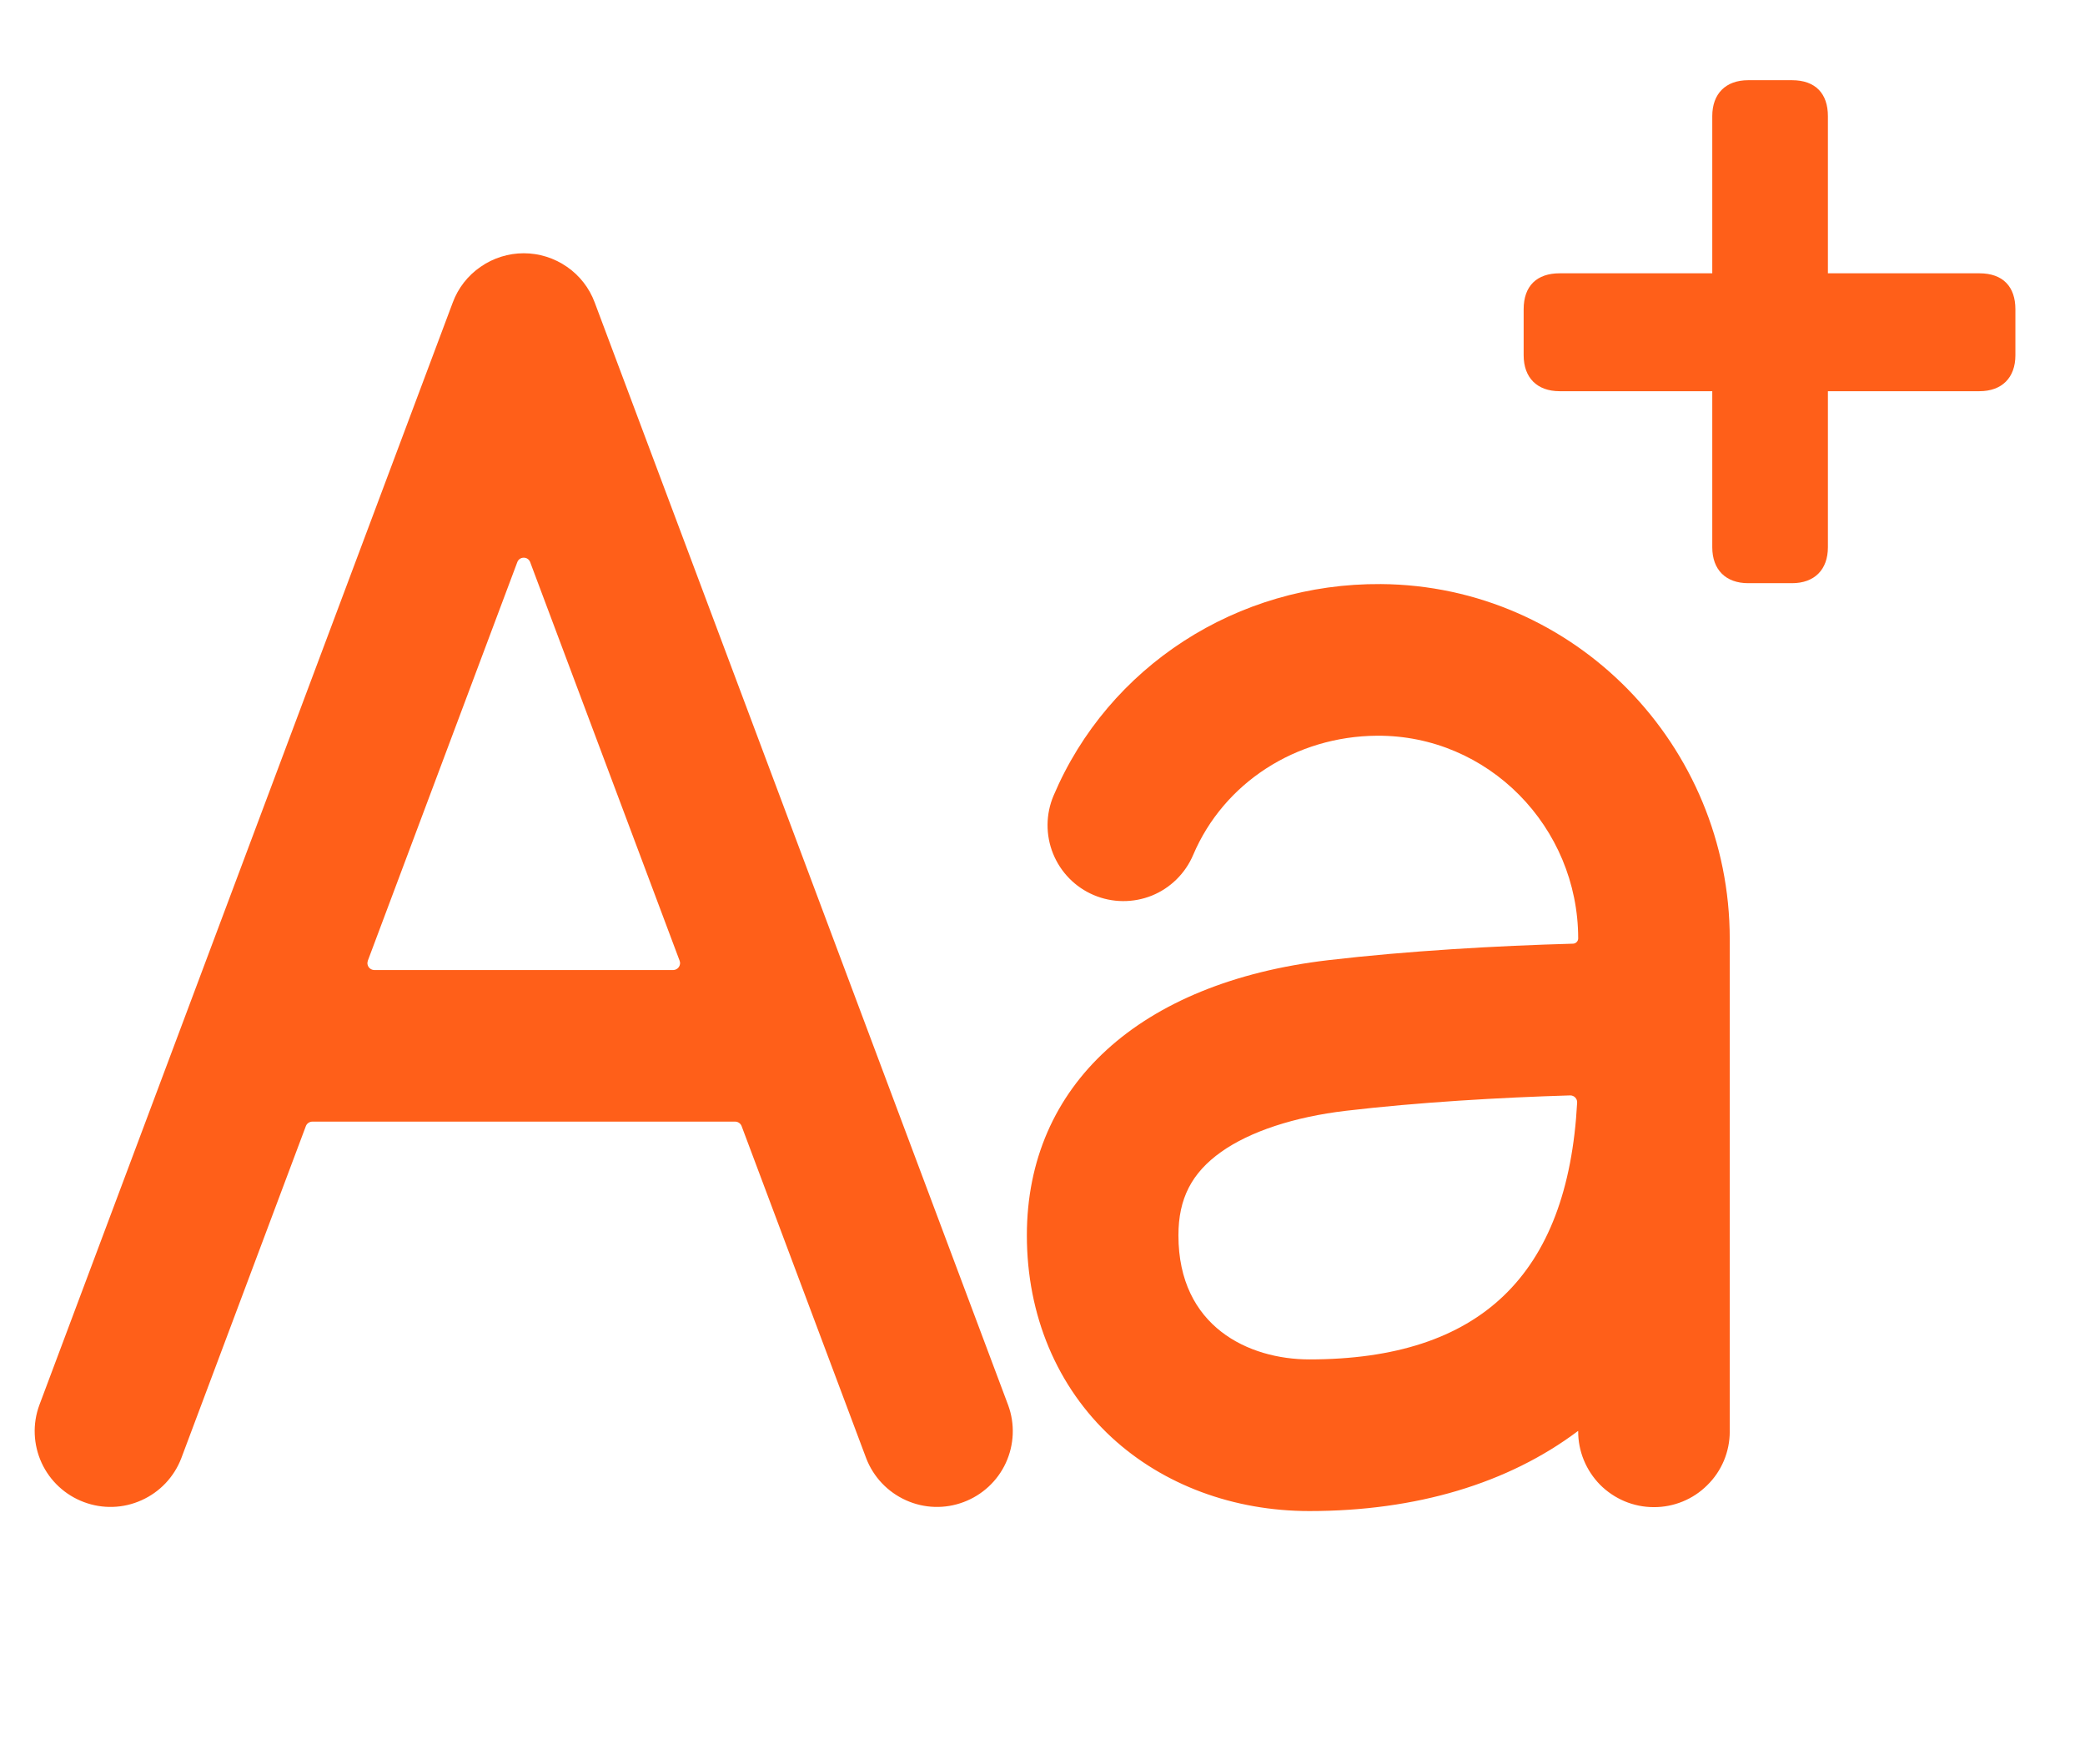
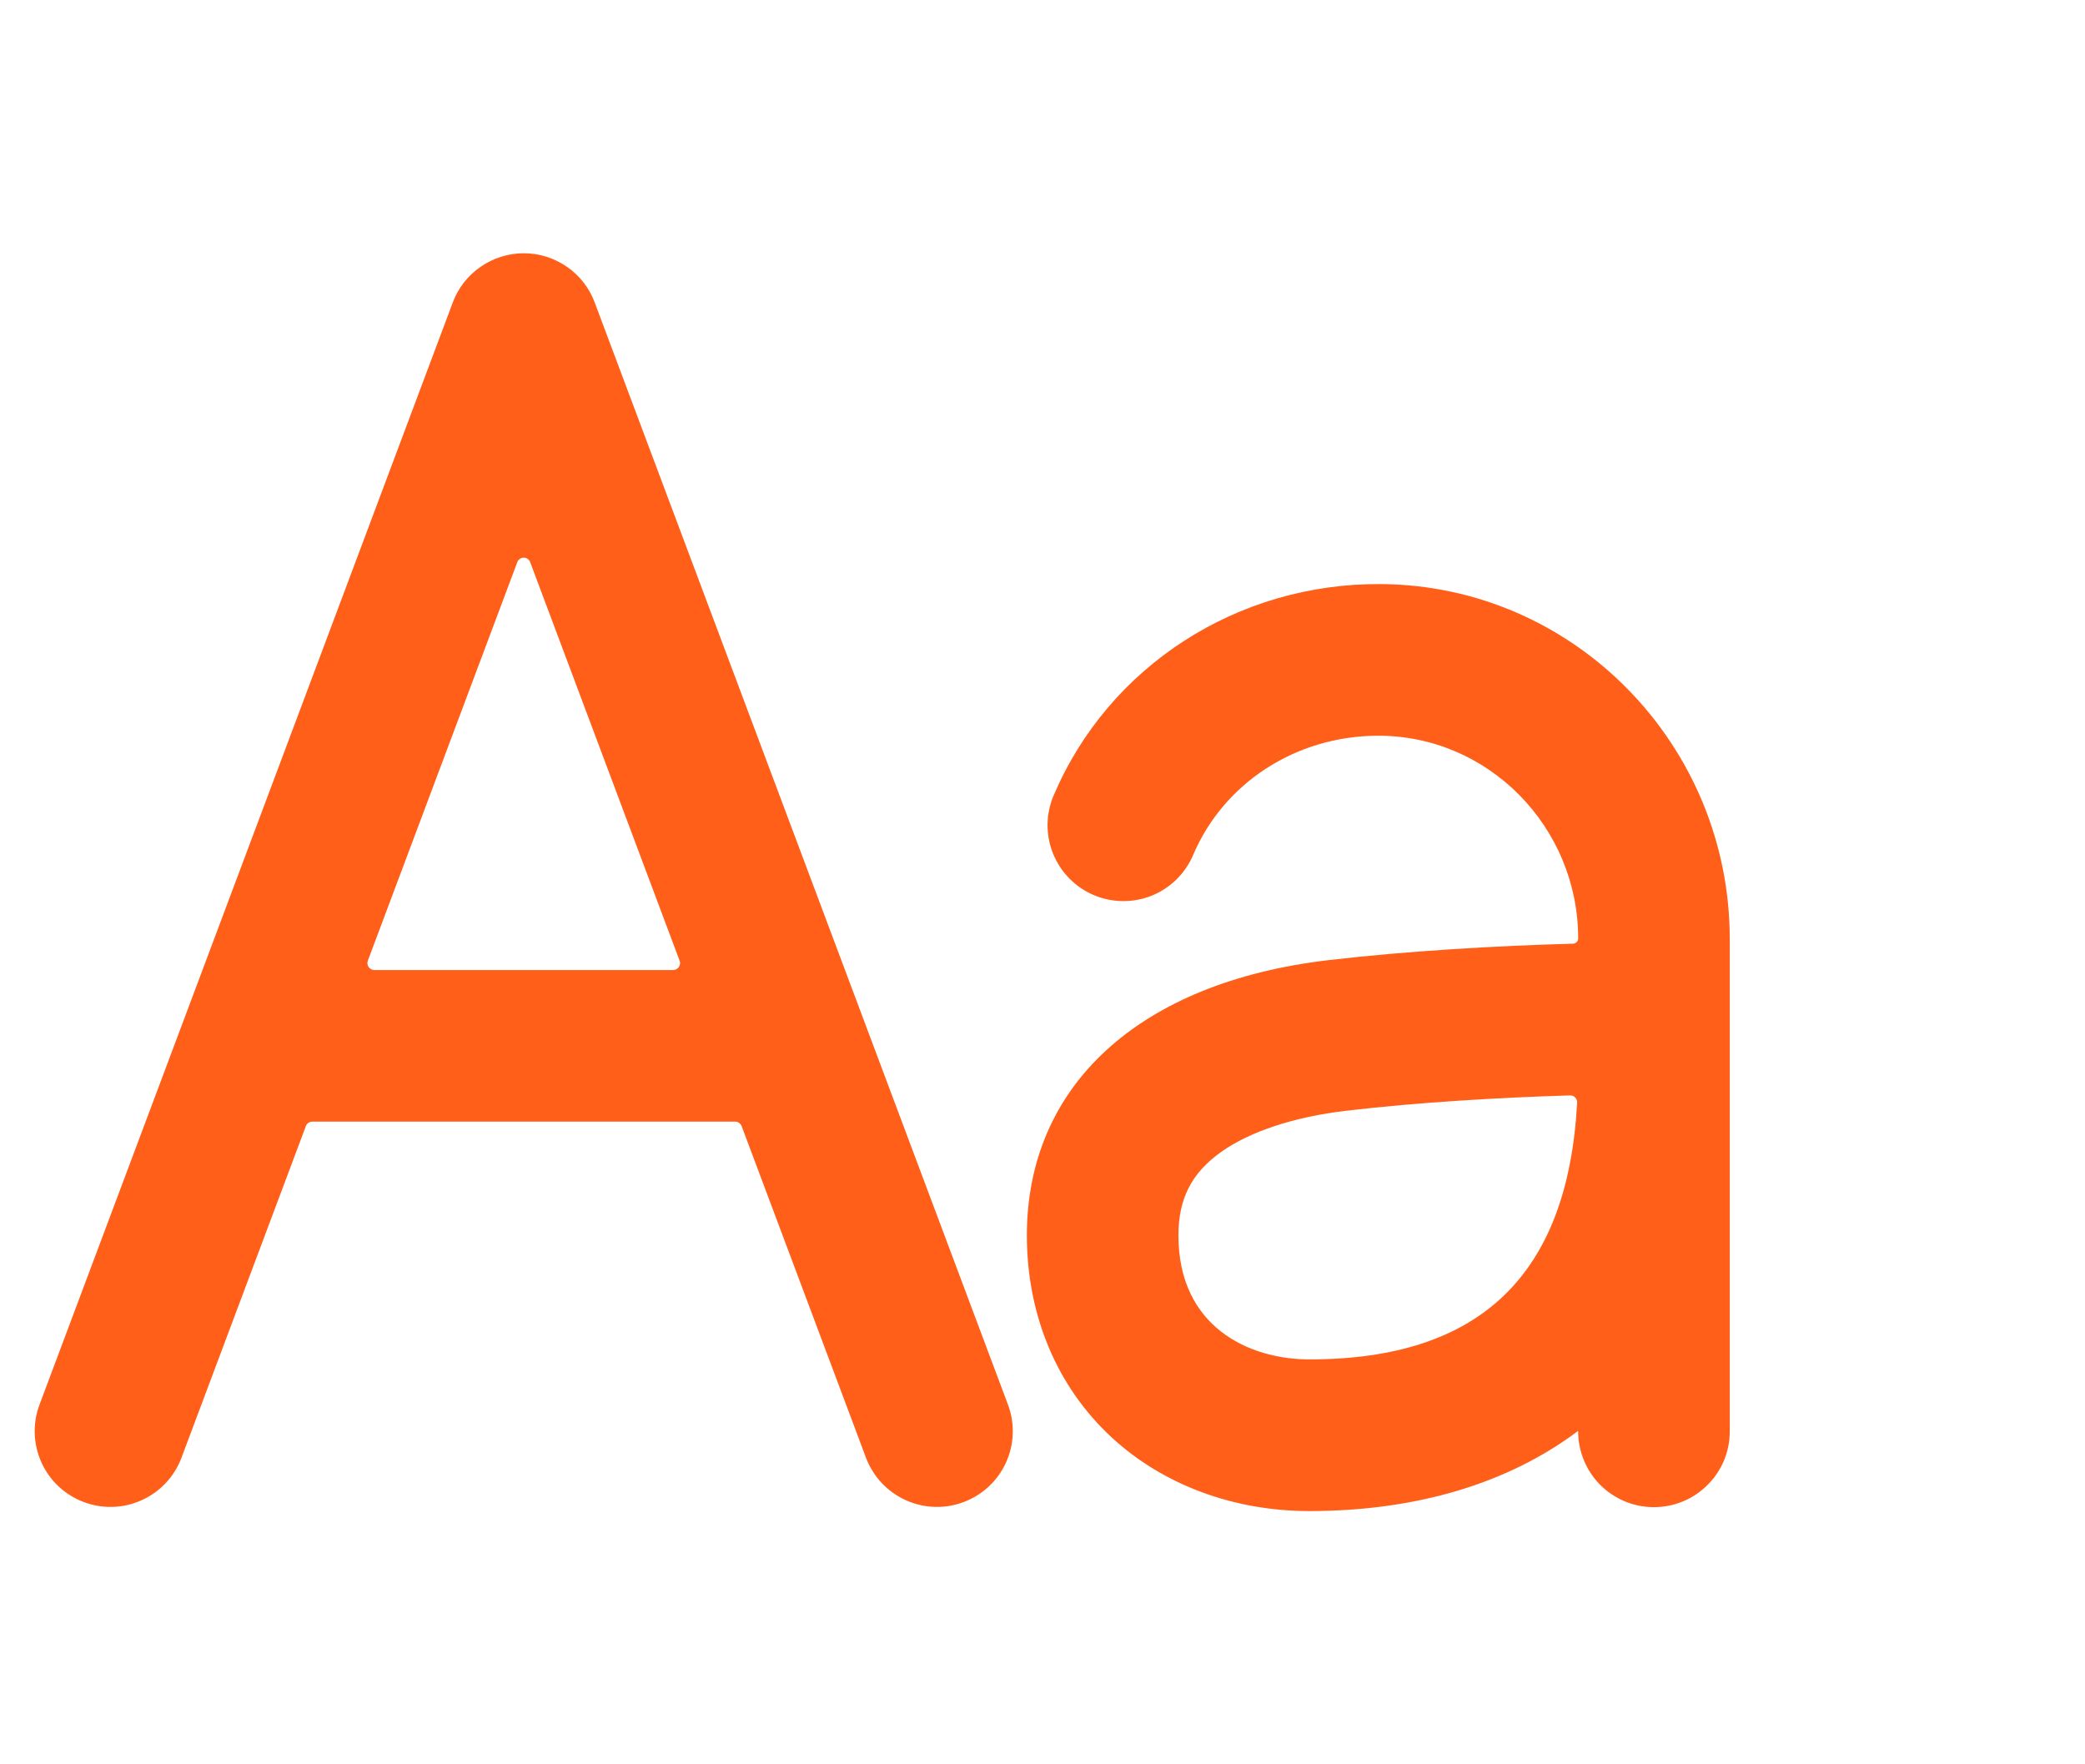
<svg xmlns="http://www.w3.org/2000/svg" width="26" height="22" viewBox="0 0 26 22" fill="none">
  <path d="M12.572 17.522L7.416 3.772C7.349 3.591 7.228 3.436 7.07 3.327C6.911 3.217 6.724 3.158 6.531 3.158C6.339 3.158 6.151 3.217 5.993 3.327C5.834 3.436 5.713 3.591 5.646 3.772L0.49 17.522C0.404 17.756 0.415 18.014 0.519 18.241C0.623 18.467 0.813 18.643 1.046 18.73C1.28 18.818 1.538 18.81 1.765 18.707C1.993 18.605 2.17 18.418 2.26 18.185L3.814 14.042C3.82 14.026 3.831 14.012 3.845 14.002C3.86 13.992 3.877 13.986 3.894 13.986H9.168C9.186 13.986 9.203 13.992 9.217 14.002C9.231 14.012 9.242 14.026 9.248 14.042L10.802 18.185C10.892 18.418 11.07 18.605 11.297 18.707C11.524 18.81 11.783 18.818 12.016 18.73C12.249 18.643 12.439 18.467 12.543 18.241C12.647 18.014 12.658 17.756 12.572 17.522ZM4.587 11.979L6.451 7.009C6.457 6.993 6.468 6.979 6.482 6.969C6.497 6.959 6.514 6.954 6.531 6.954C6.549 6.954 6.566 6.959 6.58 6.969C6.594 6.979 6.605 6.993 6.611 7.009L8.475 11.98C8.48 11.993 8.482 12.007 8.48 12.02C8.478 12.034 8.473 12.047 8.465 12.059C8.457 12.07 8.447 12.079 8.434 12.086C8.422 12.092 8.409 12.096 8.395 12.096H4.668C4.654 12.096 4.64 12.092 4.628 12.086C4.615 12.079 4.605 12.07 4.597 12.059C4.589 12.047 4.584 12.034 4.582 12.02C4.581 12.007 4.582 11.993 4.587 11.98V11.979ZM17.22 7.283C15.428 7.27 13.822 8.309 13.138 9.921C13.04 10.152 13.038 10.412 13.132 10.645C13.226 10.877 13.408 11.063 13.639 11.161C13.87 11.259 14.13 11.261 14.363 11.168C14.595 11.074 14.781 10.891 14.879 10.66C15.26 9.763 16.158 9.181 17.17 9.174C18.558 9.164 19.68 10.312 19.68 11.702C19.68 11.719 19.673 11.735 19.661 11.747C19.65 11.759 19.634 11.766 19.617 11.767C18.675 11.793 17.558 11.856 16.561 11.973C14.209 12.25 12.805 13.533 12.805 15.404C12.805 16.401 13.181 17.295 13.865 17.926C14.506 18.516 15.383 18.842 16.328 18.842C17.66 18.842 18.807 18.498 19.677 17.844H19.68C19.679 17.968 19.703 18.091 19.75 18.206C19.797 18.321 19.866 18.425 19.953 18.514C20.041 18.602 20.145 18.672 20.259 18.72C20.374 18.768 20.497 18.793 20.621 18.793C20.745 18.794 20.868 18.77 20.983 18.723C21.098 18.676 21.202 18.607 21.29 18.519C21.379 18.432 21.449 18.328 21.497 18.214C21.545 18.099 21.57 17.976 21.57 17.852V11.708C21.57 9.294 19.637 7.301 17.22 7.283ZM16.328 16.951C15.575 16.951 14.695 16.546 14.695 15.404C14.695 14.946 14.86 14.625 15.229 14.363C15.589 14.108 16.14 13.927 16.782 13.851C17.69 13.744 18.708 13.685 19.581 13.659C19.593 13.659 19.604 13.661 19.615 13.666C19.626 13.67 19.635 13.677 19.643 13.685C19.651 13.694 19.658 13.704 19.662 13.715C19.666 13.726 19.668 13.737 19.667 13.749C19.551 15.903 18.453 16.951 16.328 16.951Z" fill="#FF5F19" />
-   <path d="M21.8 7.272C21.52 7.272 21.352 7.104 21.352 6.824V4.878H19.448C19.168 4.878 19 4.71 19 4.43V3.856C19 3.562 19.168 3.408 19.448 3.408H21.352V1.448C21.352 1.168 21.52 1 21.8 1H22.346C22.64 1 22.794 1.168 22.794 1.448V3.408H24.684C24.978 3.408 25.132 3.576 25.132 3.856V4.43C25.132 4.71 24.964 4.878 24.684 4.878H22.794V6.824C22.794 7.104 22.626 7.272 22.346 7.272H21.8Z" fill="#FF5F19" />
</svg>